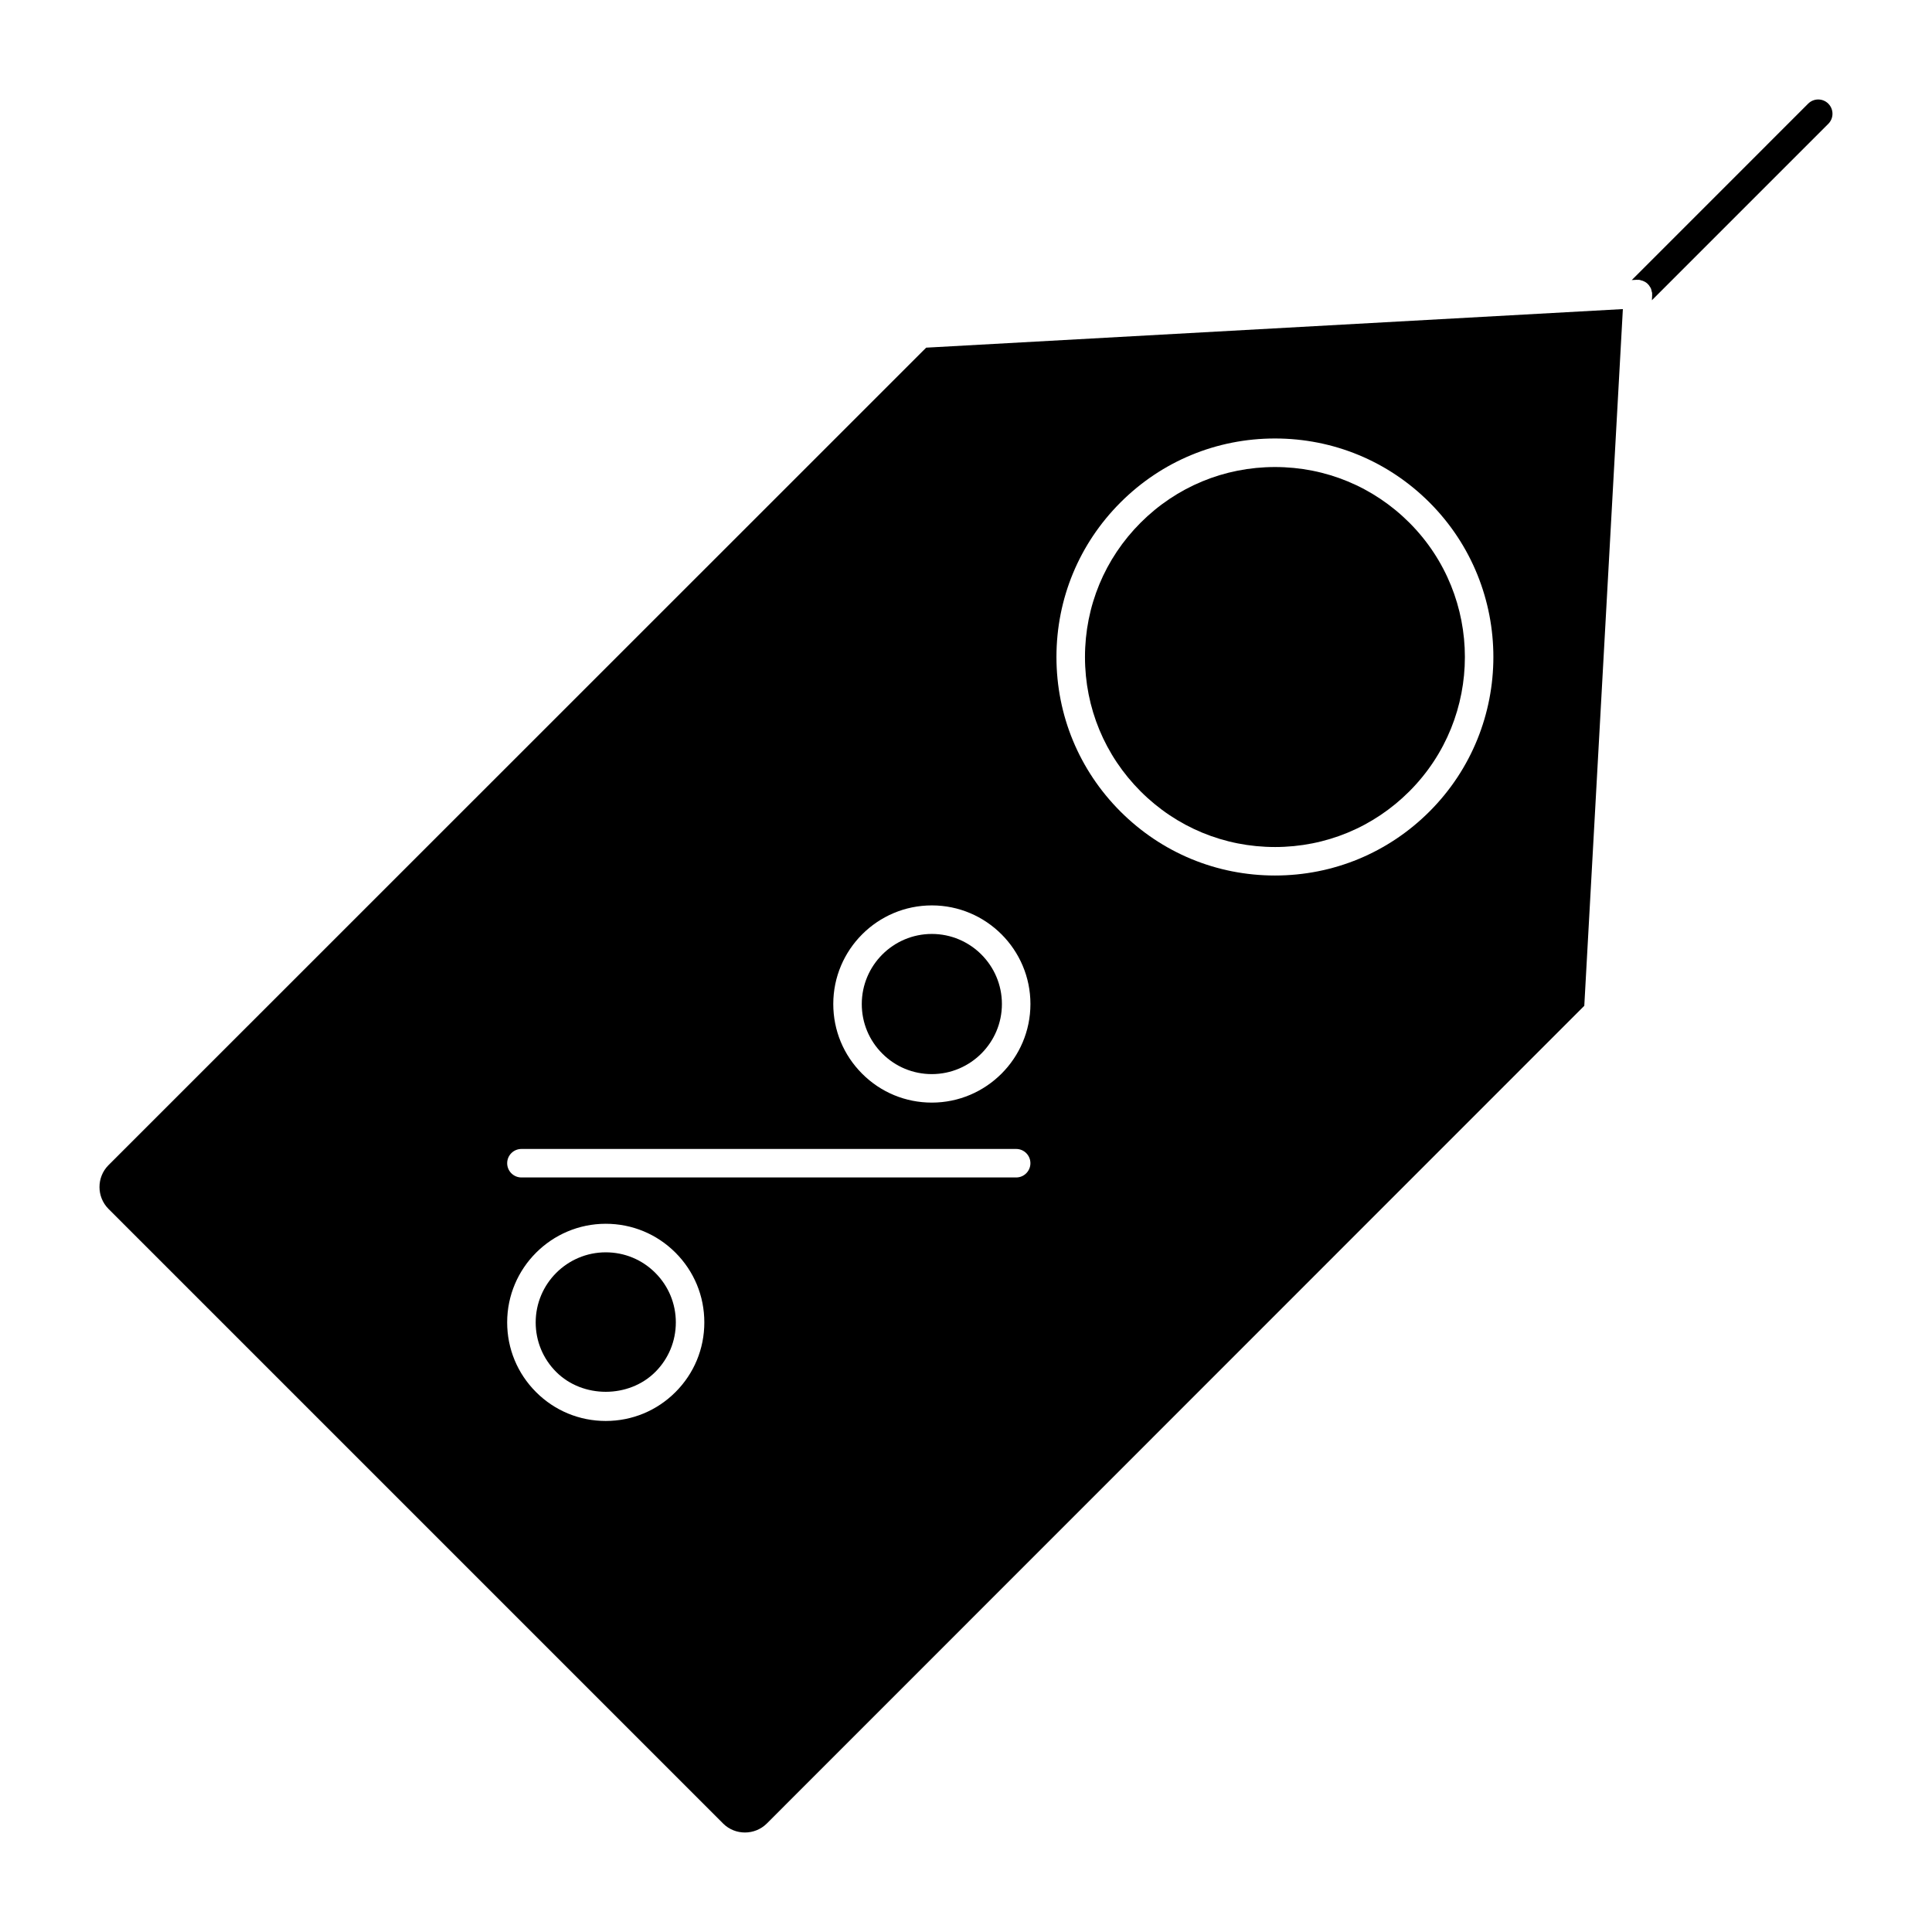
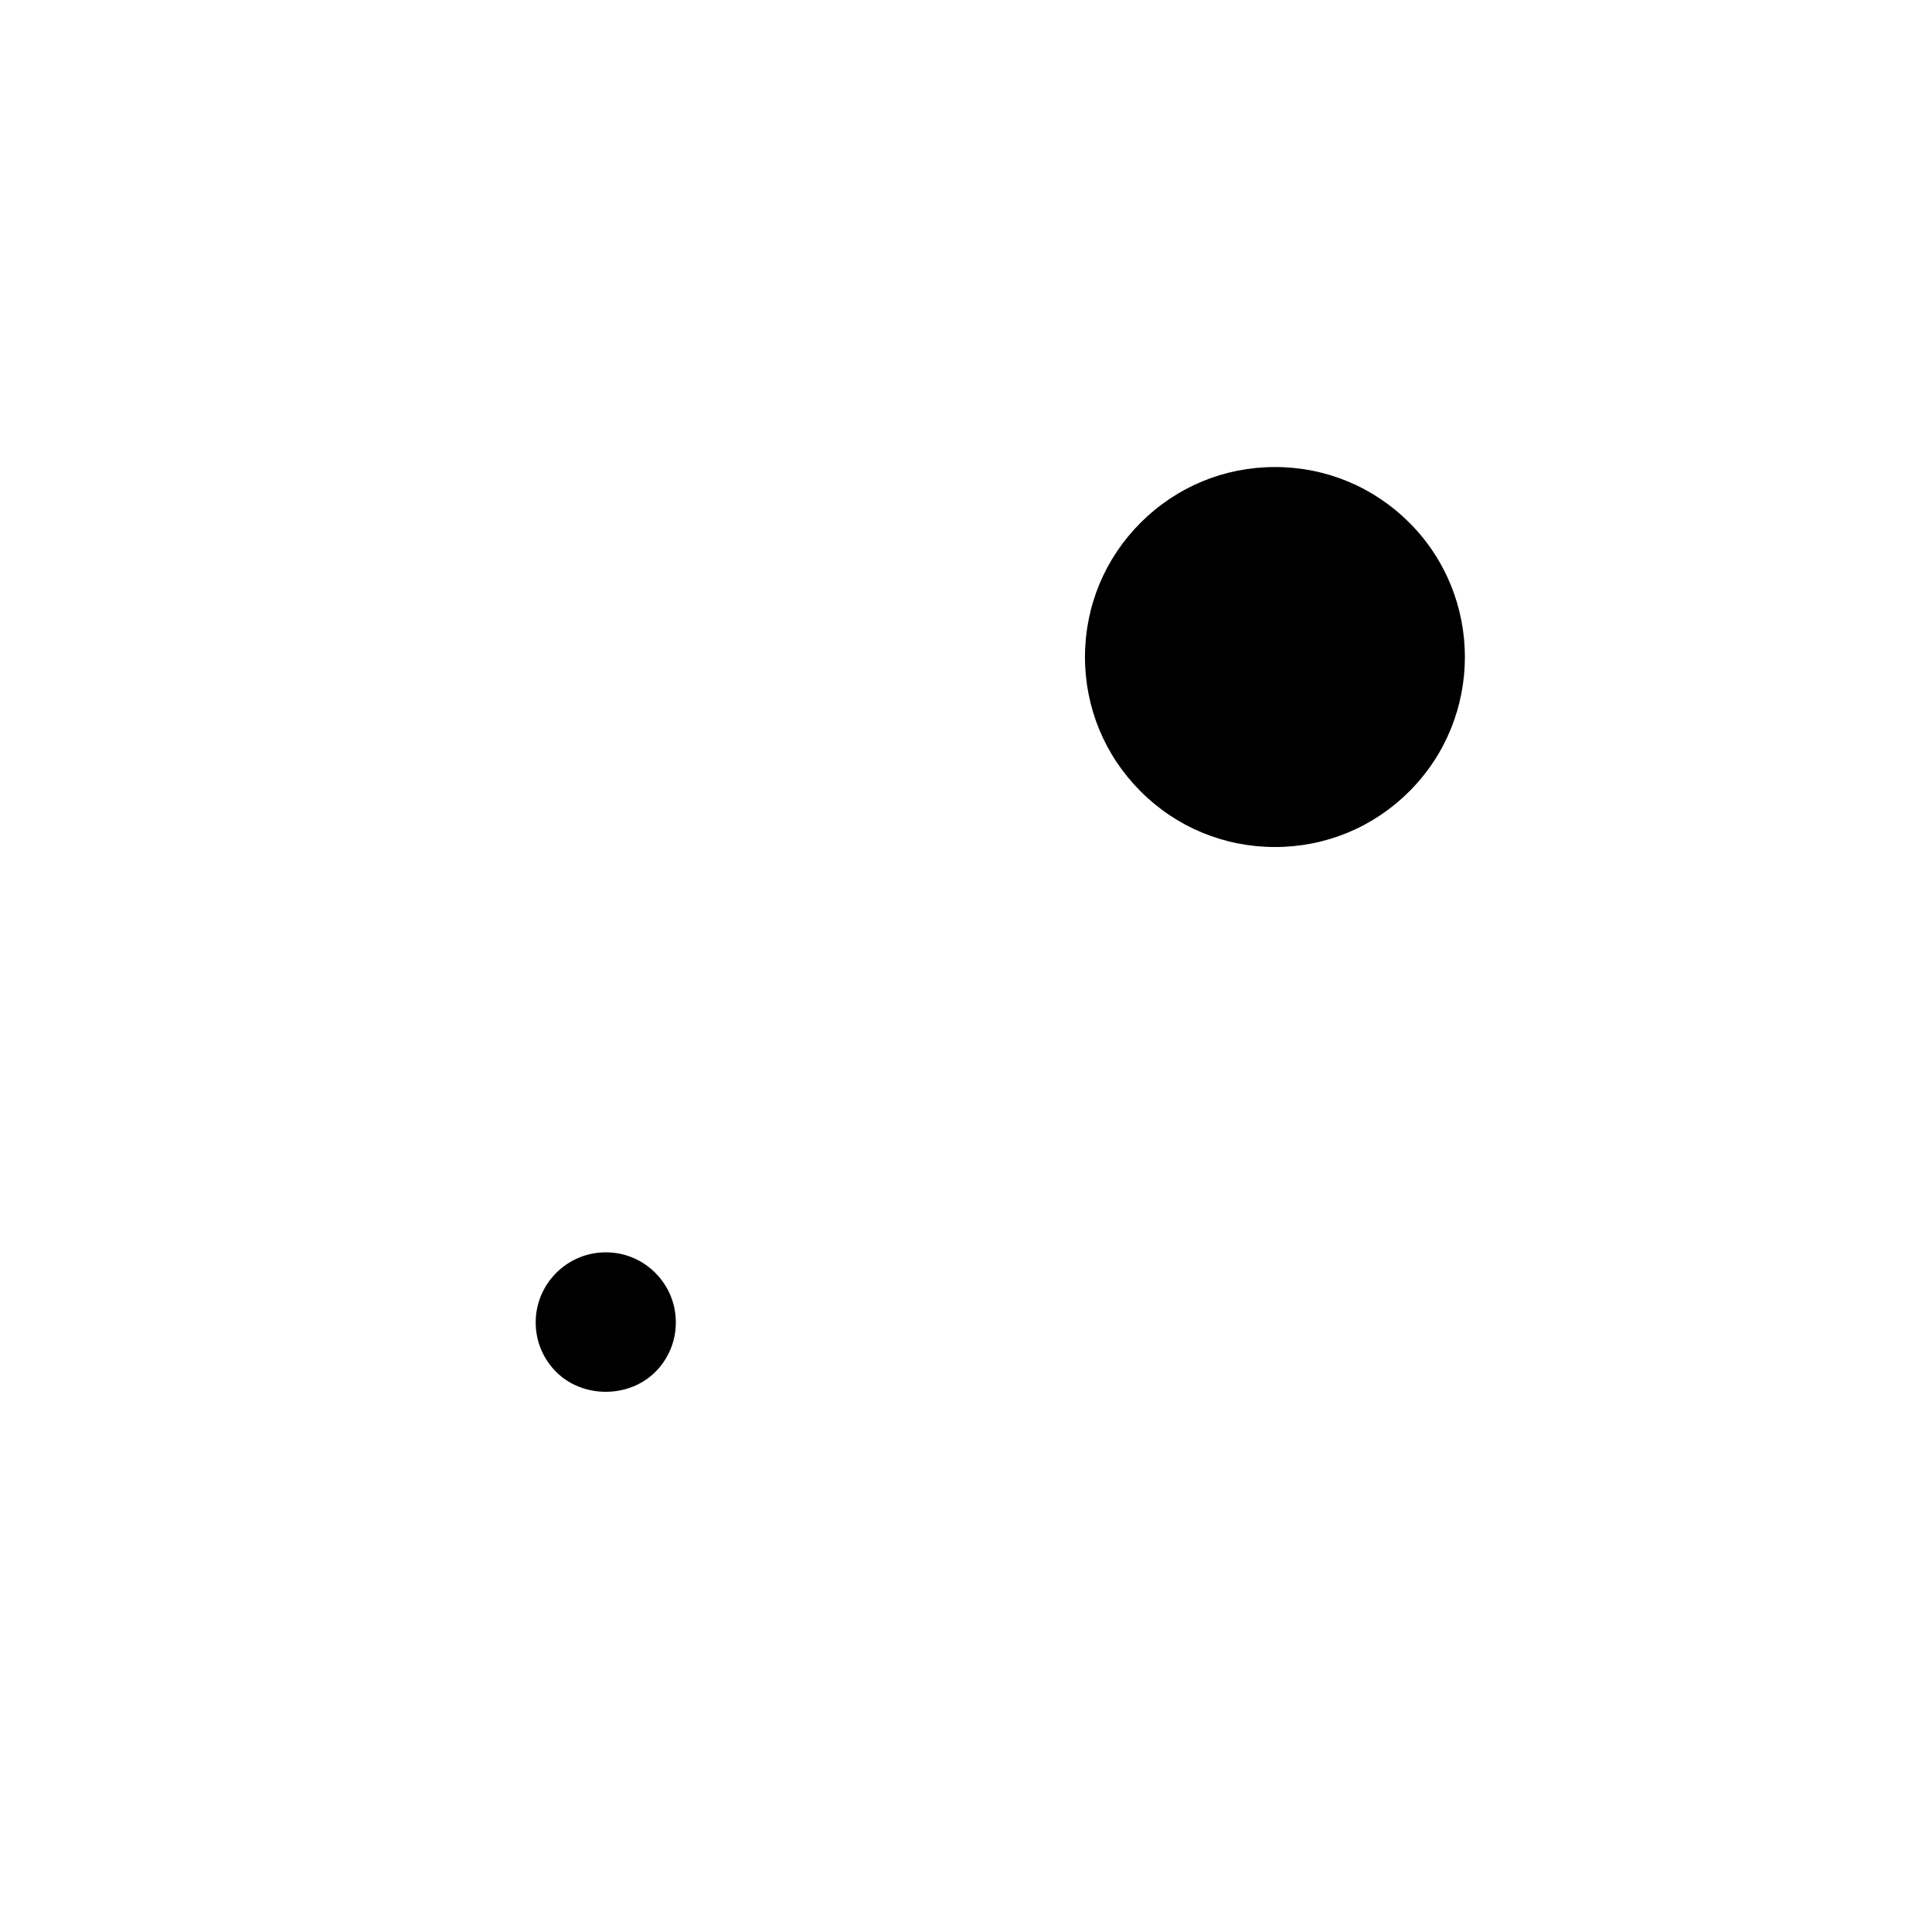
<svg xmlns="http://www.w3.org/2000/svg" fill="#000000" width="800px" height="800px" version="1.1" viewBox="144 144 512 512">
  <g>
    <path d="m481.88 368.47c13.453 0 26.098-5.238 35.609-14.75 19.629-19.629 19.629-51.574 0-71.207-9.516-9.508-22.156-14.746-35.609-14.746-13.441 0-26.086 5.238-35.598 14.746-9.508 9.512-14.75 22.152-14.75 35.605 0 13.453 5.246 26.098 14.75 35.609 9.508 9.504 22.145 14.742 35.598 14.742z" />
    <path d="m304.53 475.88c-10.238 0.004-18.566 8.332-18.566 18.57 0 4.961 1.93 9.629 5.438 13.129 7.012 7.019 19.25 7.019 26.262 0 3.508-3.5 5.438-8.168 5.438-13.129 0-4.957-1.93-9.621-5.438-13.129-3.508-3.516-8.168-5.441-13.133-5.441z" />
-     <path d="m372.38 410.08c0 4.957 1.93 9.621 5.438 13.129 3.508 3.508 8.172 5.441 13.129 5.441 10.238-0.012 18.57-8.34 18.57-18.574 0-10.242-8.332-18.57-18.57-18.57-10.238 0-18.566 8.332-18.566 18.574z" />
-     <path d="m628.52 171.47c-1.477-1.477-3.871-1.477-5.344 0l-46.742 46.75 1.445-0.082c0.07 0 0.125 0.031 0.195 0.035 0.082 0 0.145-0.035 0.215-0.035 0.266 0.016 0.492 0.125 0.734 0.195 0.105 0.031 0.215 0.039 0.324 0.082 0.434 0.16 0.816 0.387 1.16 0.684 0.012 0.004 0.02 0.016 0.031 0.02 0.309 0.273 0.551 0.59 0.754 0.945 0.059 0.105 0.125 0.195 0.188 0.309 0.117 0.277 0.188 0.562 0.238 0.871 0.039 0.156 0.117 0.293 0.125 0.453 0.012 0.074-0.031 0.137-0.031 0.211s0.039 0.137 0.031 0.211l-0.07 1.445 46.75-46.75c1.473-1.473 1.473-3.867-0.004-5.344z" />
-     <path d="m172.72 452.81c-3.141 3.176-3.141 8.359 0.016 11.547l162.92 162.92c3.168 3.144 8.359 3.141 11.547-0.016l216.65-216.71 10.223-184.64-184.63 10.223zm150.29 60.109c-4.934 4.934-11.496 7.652-18.477 7.652-6.977 0-13.543-2.715-18.477-7.652-4.934-4.934-7.652-11.492-7.652-18.477 0-14.398 11.719-26.121 26.121-26.129 6.984 0 13.543 2.715 18.48 7.652 4.934 4.934 7.652 11.492 7.648 18.477 0.008 6.984-2.715 13.551-7.644 18.477zm90.285-56.879h-131.11c-2.086 0-3.777-1.691-3.777-3.777s1.691-3.777 3.777-3.777h131.11c2.086 0 3.777 1.691 3.777 3.777 0 2.082-1.688 3.777-3.773 3.777zm27.641-178.88c10.941-10.938 25.477-16.957 40.945-16.957s30.012 6.019 40.953 16.957c22.57 22.582 22.57 59.32 0 81.895-10.941 10.938-25.488 16.965-40.953 16.965-15.469 0-30-6.019-40.945-16.957-10.934-10.938-16.965-25.484-16.965-40.949 0-15.473 6.031-30.02 16.965-40.953zm-23.859 132.91c0 14.395-11.719 26.121-26.121 26.133-6.984 0-13.543-2.715-18.477-7.656-4.934-4.934-7.652-11.492-7.652-18.477 0-14.41 11.719-26.129 26.129-26.129 14.391 0.004 26.121 11.723 26.121 26.129z" />
  </g>
</svg>